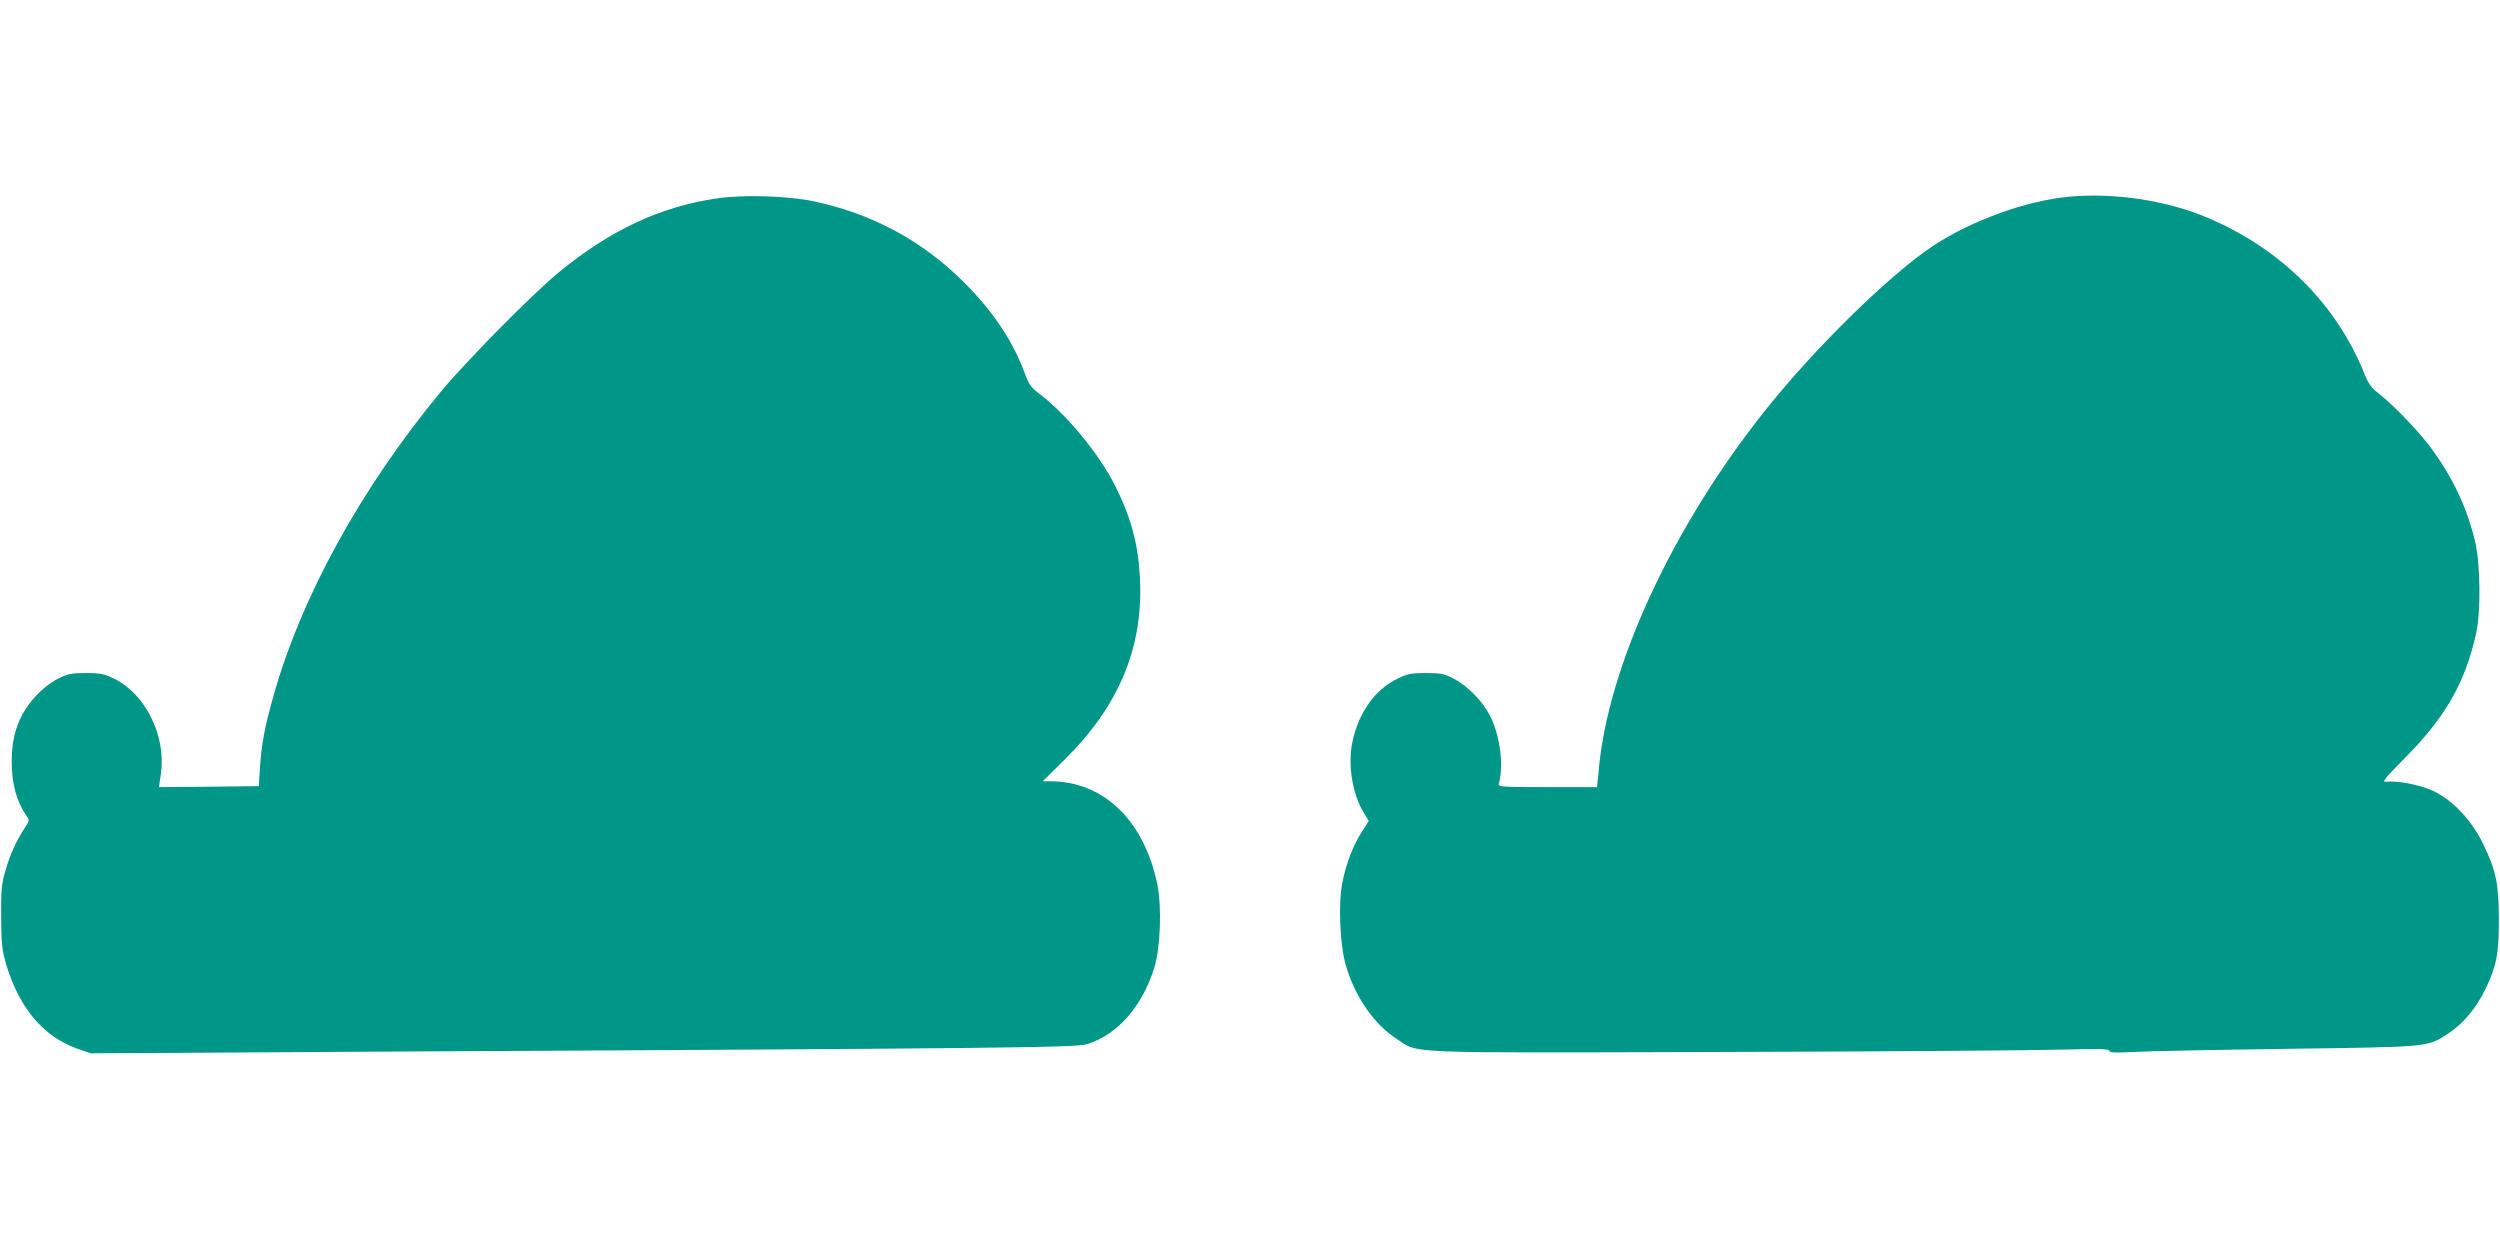
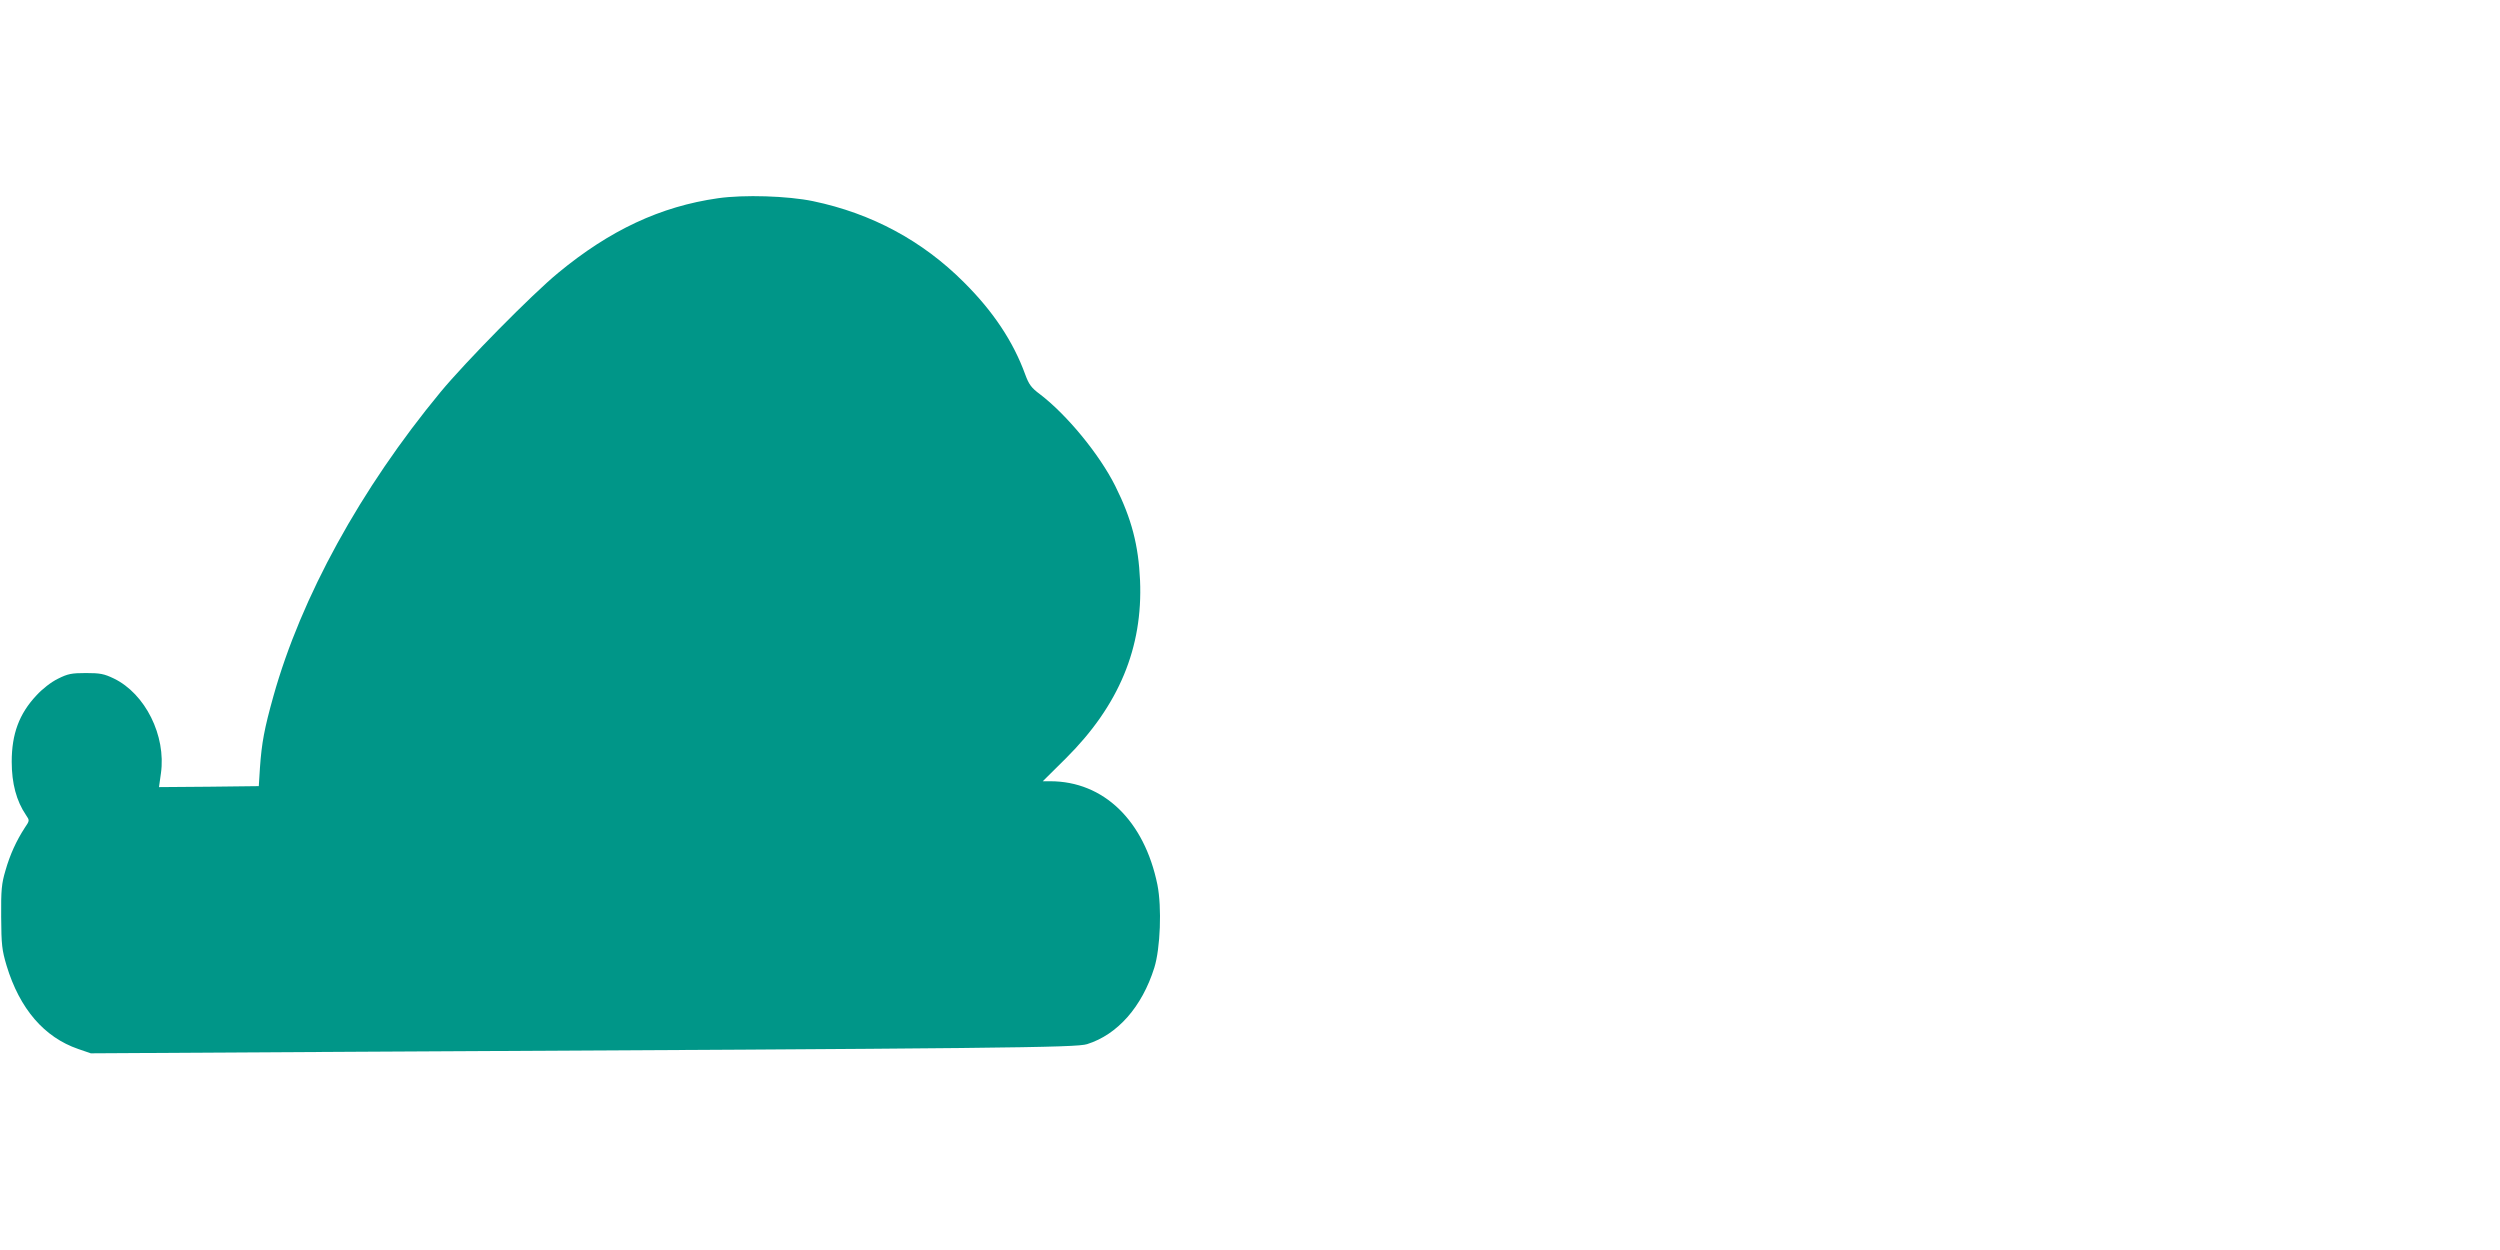
<svg xmlns="http://www.w3.org/2000/svg" version="1.0" width="1280pt" height="640pt" viewBox="0 0 1280 640" preserveAspectRatio="xMidYMid meet">
  <g transform="translate(0,640) scale(0.1,-0.1)" fill="#009688" stroke="none">
    <path d="M3676 5385 c-294 -42 -553 -163 -818 -382 -133 -109 -474 -455 -603 -611 -408 -494 -713 -1049 -855 -1556 -47 -168 -60 -239 -69 -366 l-6 -95 -255 -3 -256 -2 10 71 c27 192 -80 407 -241 485 -50 24 -70 28 -143 28 -74 0 -93 -4 -143 -29 -35 -17 -80 -52 -111 -86 -88 -94 -126 -197 -126 -339 0 -111 24 -201 73 -273 19 -28 19 -28 -6 -65 -43 -66 -76 -138 -99 -219 -20 -67 -23 -100 -22 -238 1 -144 4 -169 28 -250 67 -220 192 -366 367 -426 l64 -22 1365 8 c3306 17 3681 21 3736 39 156 49 281 191 344 391 31 99 39 309 16 425 -67 328 -275 530 -549 530 l-38 0 119 118 c271 270 394 566 379 911 -8 179 -43 315 -127 483 -81 162 -248 365 -386 470 -43 32 -56 49 -75 101 -61 168 -164 323 -314 472 -212 212 -471 352 -772 415 -130 27 -354 34 -487 15z" />
-     <path d="M10595 5393 c-219 -20 -496 -120 -695 -250 -219 -144 -607 -523 -862 -844 -477 -599 -807 -1313 -853 -1847 l-8 -82 -254 0 c-237 0 -254 1 -249 18 26 91 7 243 -44 345 -38 77 -115 155 -190 194 -47 24 -67 27 -140 27 -73 0 -94 -4 -143 -28 -117 -56 -201 -174 -233 -326 -24 -117 0 -267 60 -364 l24 -39 -33 -52 c-46 -71 -82 -164 -101 -259 -23 -109 -14 -320 16 -426 46 -161 145 -305 262 -380 116 -75 0 -71 1669 -66 822 2 1603 8 1737 12 194 5 242 4 242 -6 0 -10 26 -11 123 -6 67 4 421 11 787 16 742 10 719 8 830 82 74 49 138 127 185 223 58 120 69 181 69 355 0 186 -14 253 -81 390 -58 121 -156 224 -256 271 -67 31 -187 54 -240 46 -24 -3 -9 16 101 127 203 206 302 378 359 629 26 113 23 366 -6 481 -42 173 -116 327 -229 479 -67 89 -199 225 -274 281 -24 18 -43 45 -59 84 -143 365 -435 654 -818 812 -206 85 -469 124 -696 103z" />
  </g>
</svg>